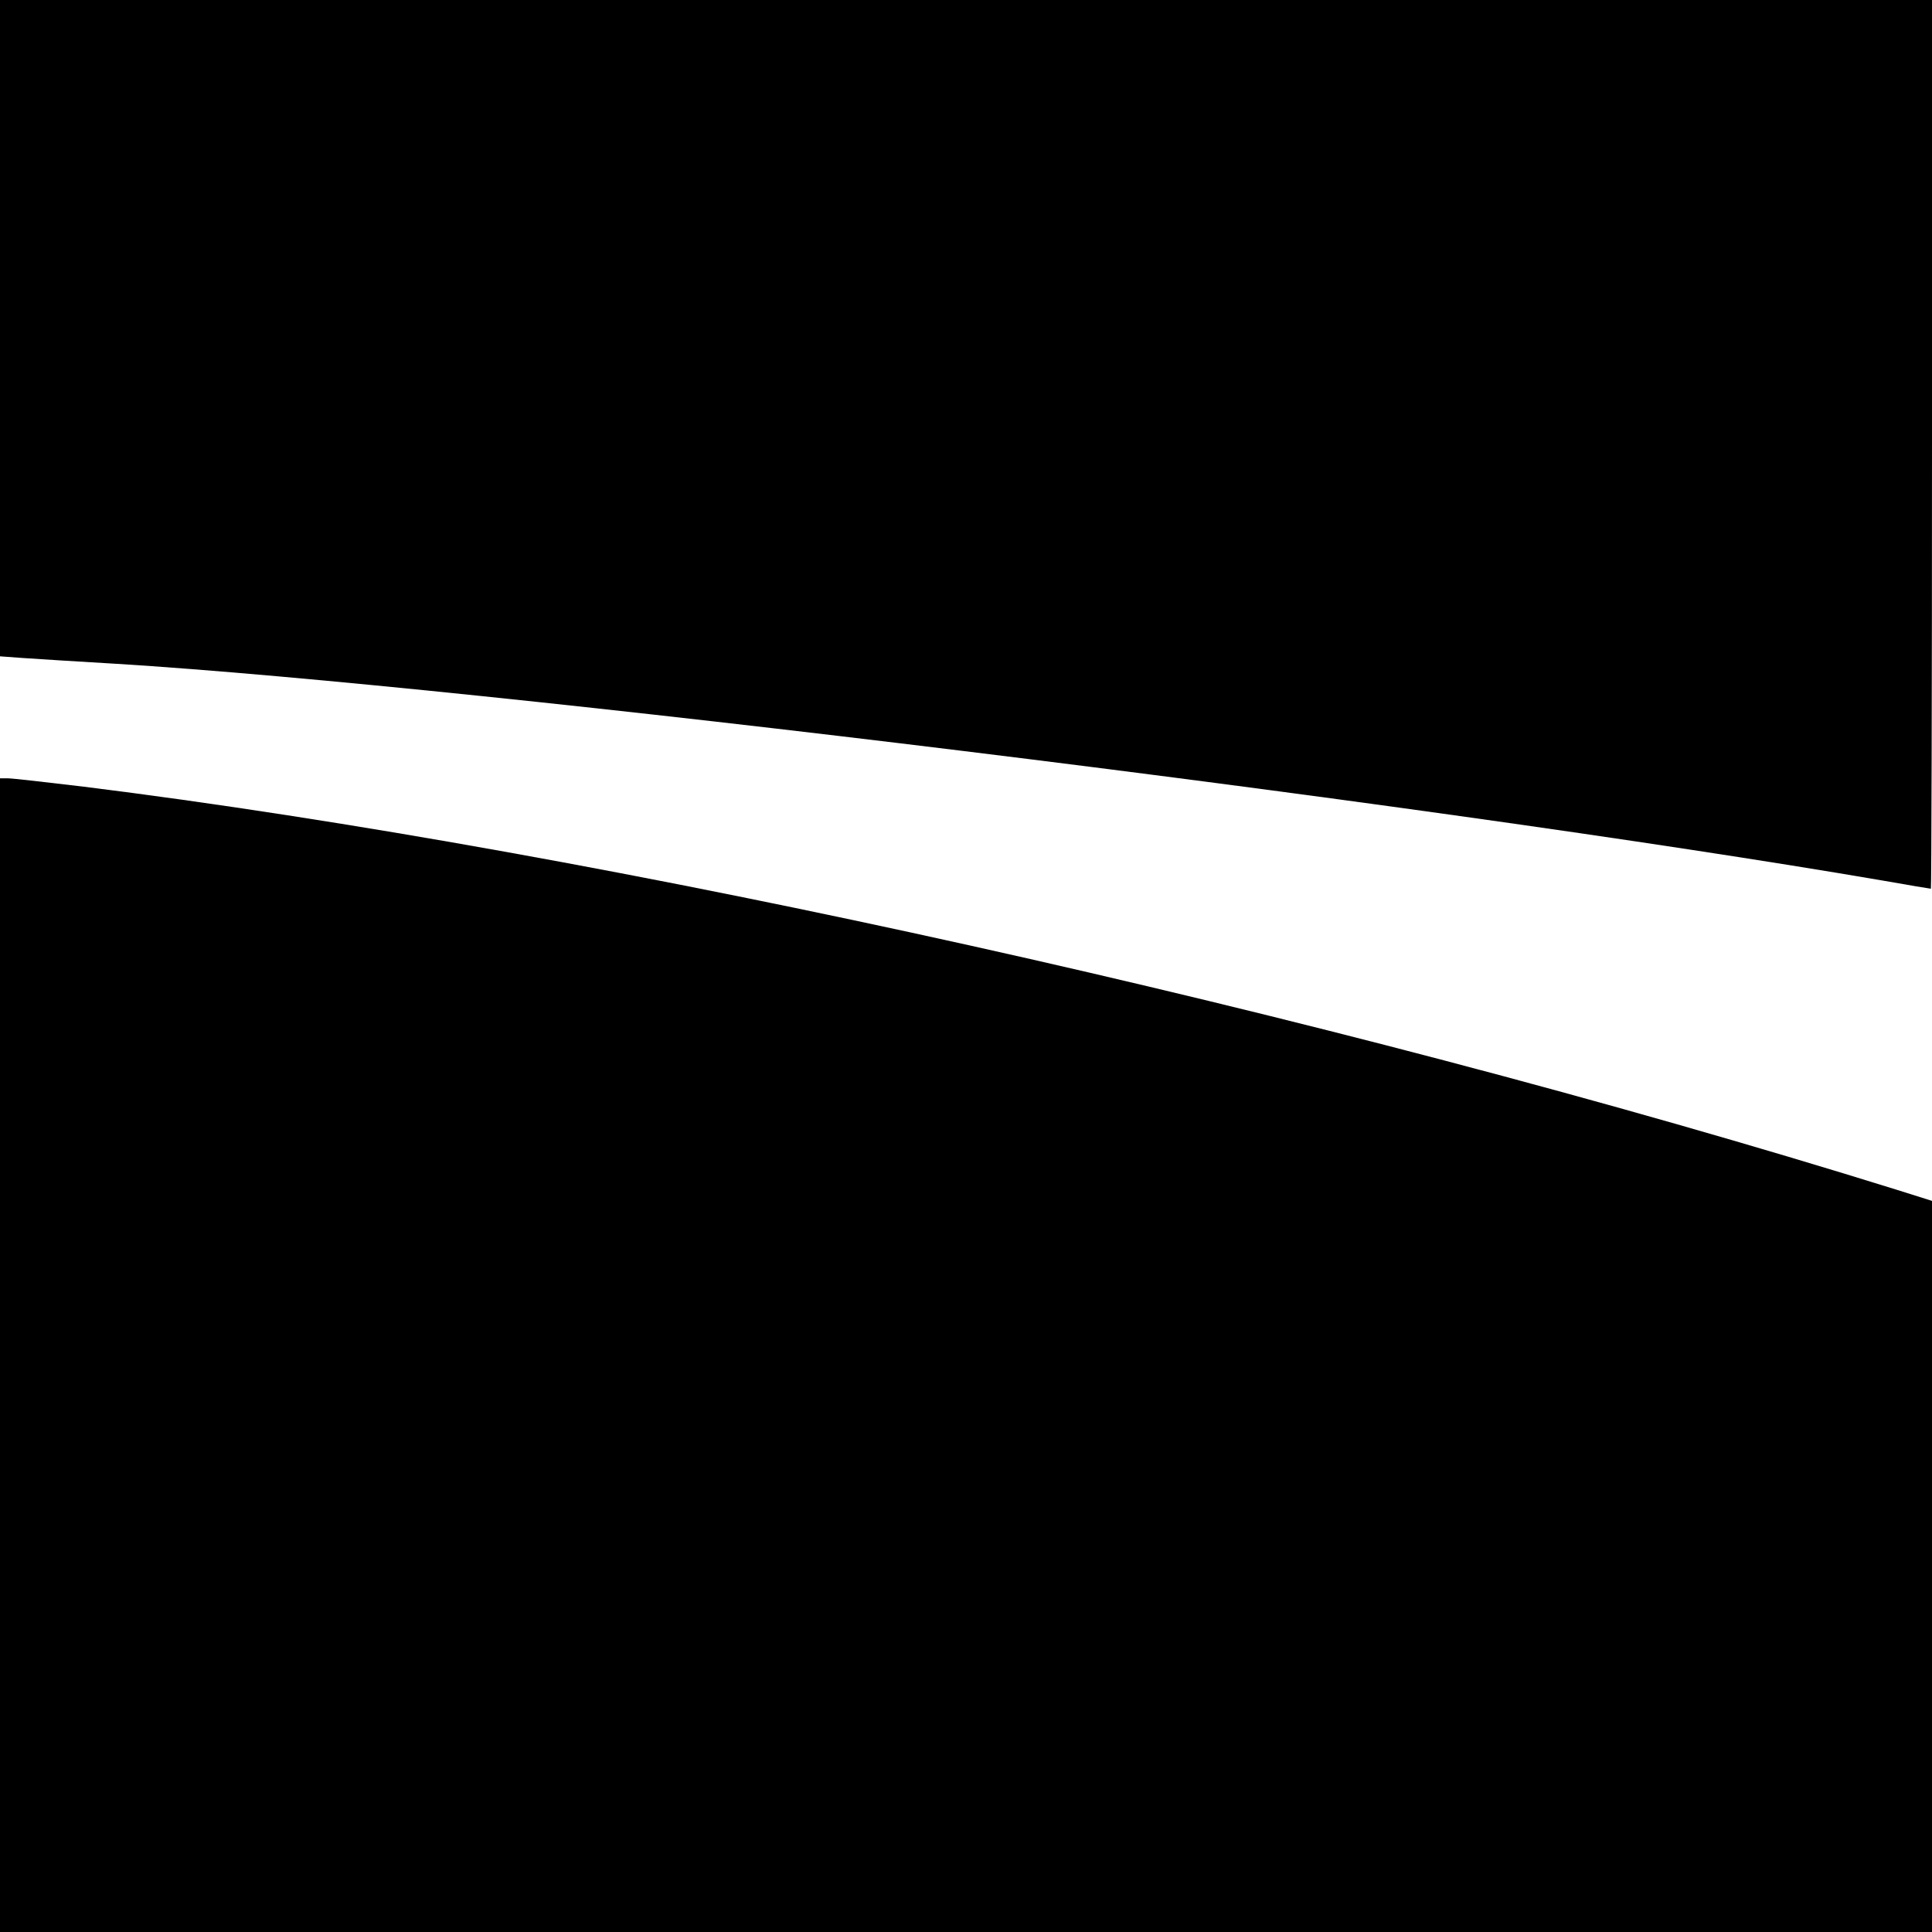
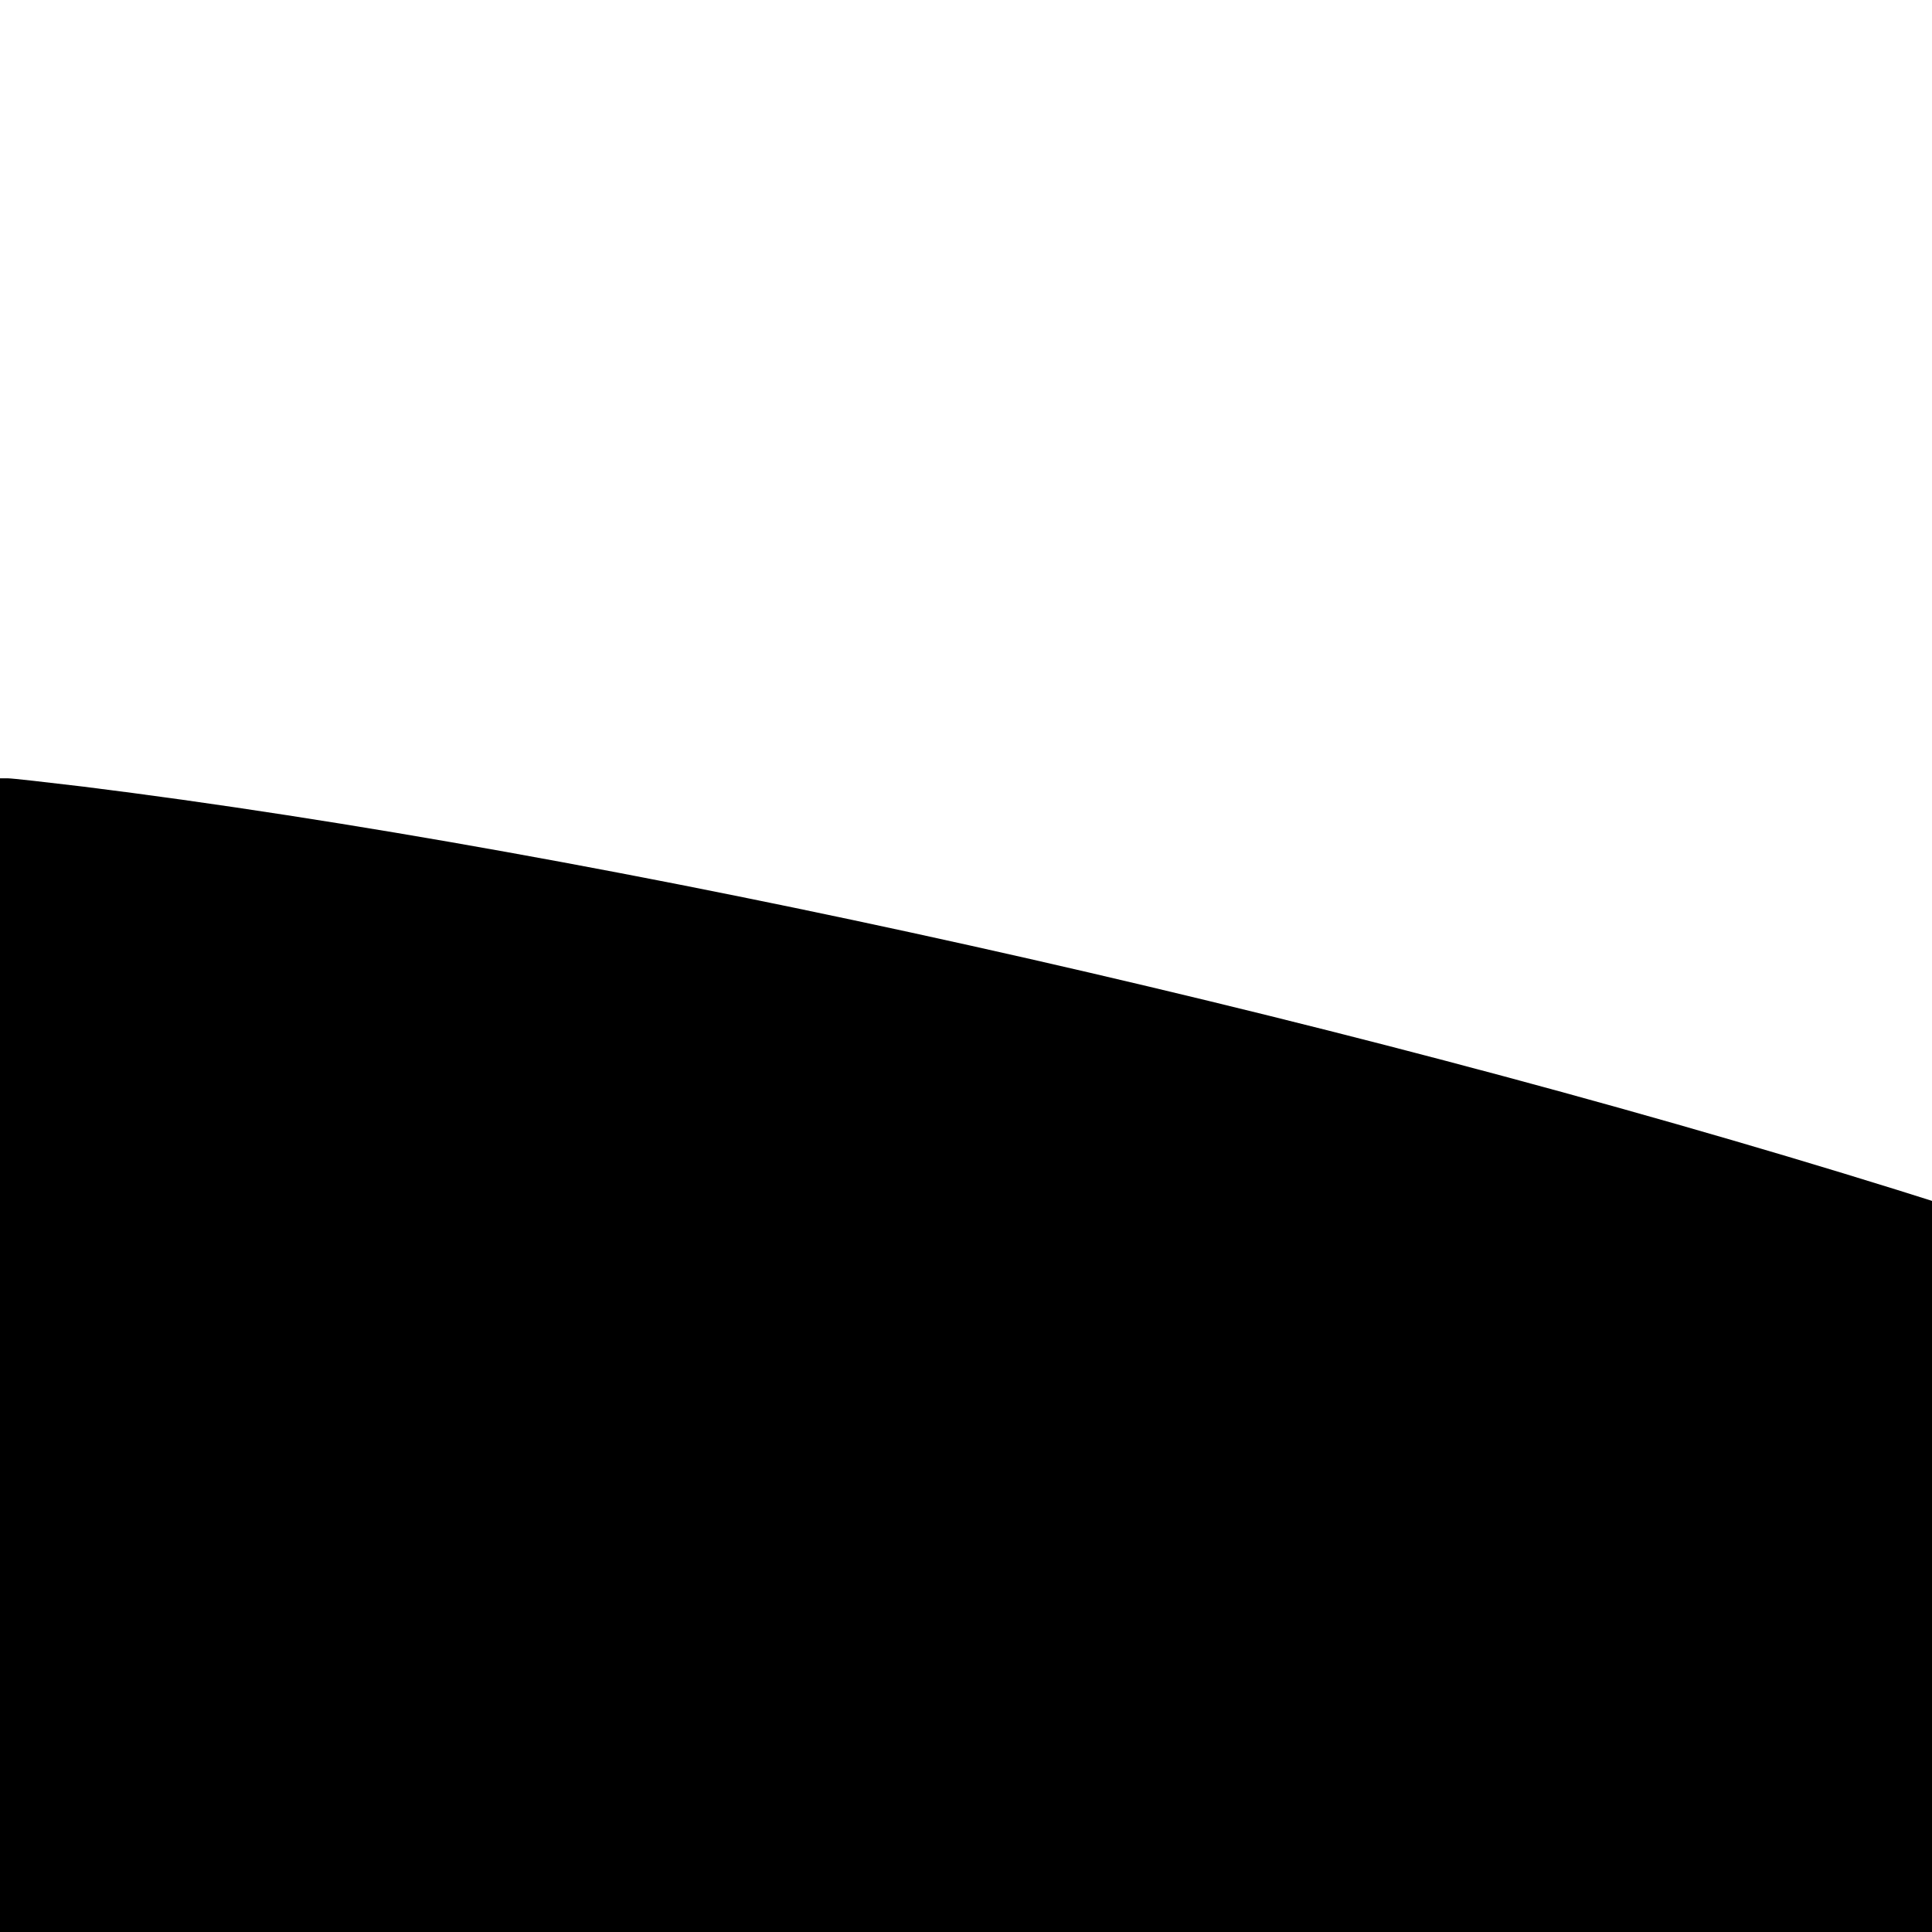
<svg xmlns="http://www.w3.org/2000/svg" version="1.0" width="700pt" height="700pt" viewBox="0 0 700 700" preserveAspectRatio="xMidYMid meet">
  <g transform="translate(0,700) scale(0.1,-0.1)" fill="#000000" stroke="none">
-     <path d="M0 5811 l0 -1189 82 -6 c46 -3 198 -13 338 -21 1330 -82 4733 -500 6399 -785 95 -17 175 -30 177 -30 2 0 4 725 4 1610 l0 1610 -3500 0 -3500 0 0 -1189z" />
    <path d="M0 2090 l0 -2090 3500 0 3500 0 0 1325 0 1324 -127 40 c-2074 646 -4683 1226 -6572 1461 -134 16 -257 30 -272 30 l-29 0 0 -2090z" />
  </g>
</svg>